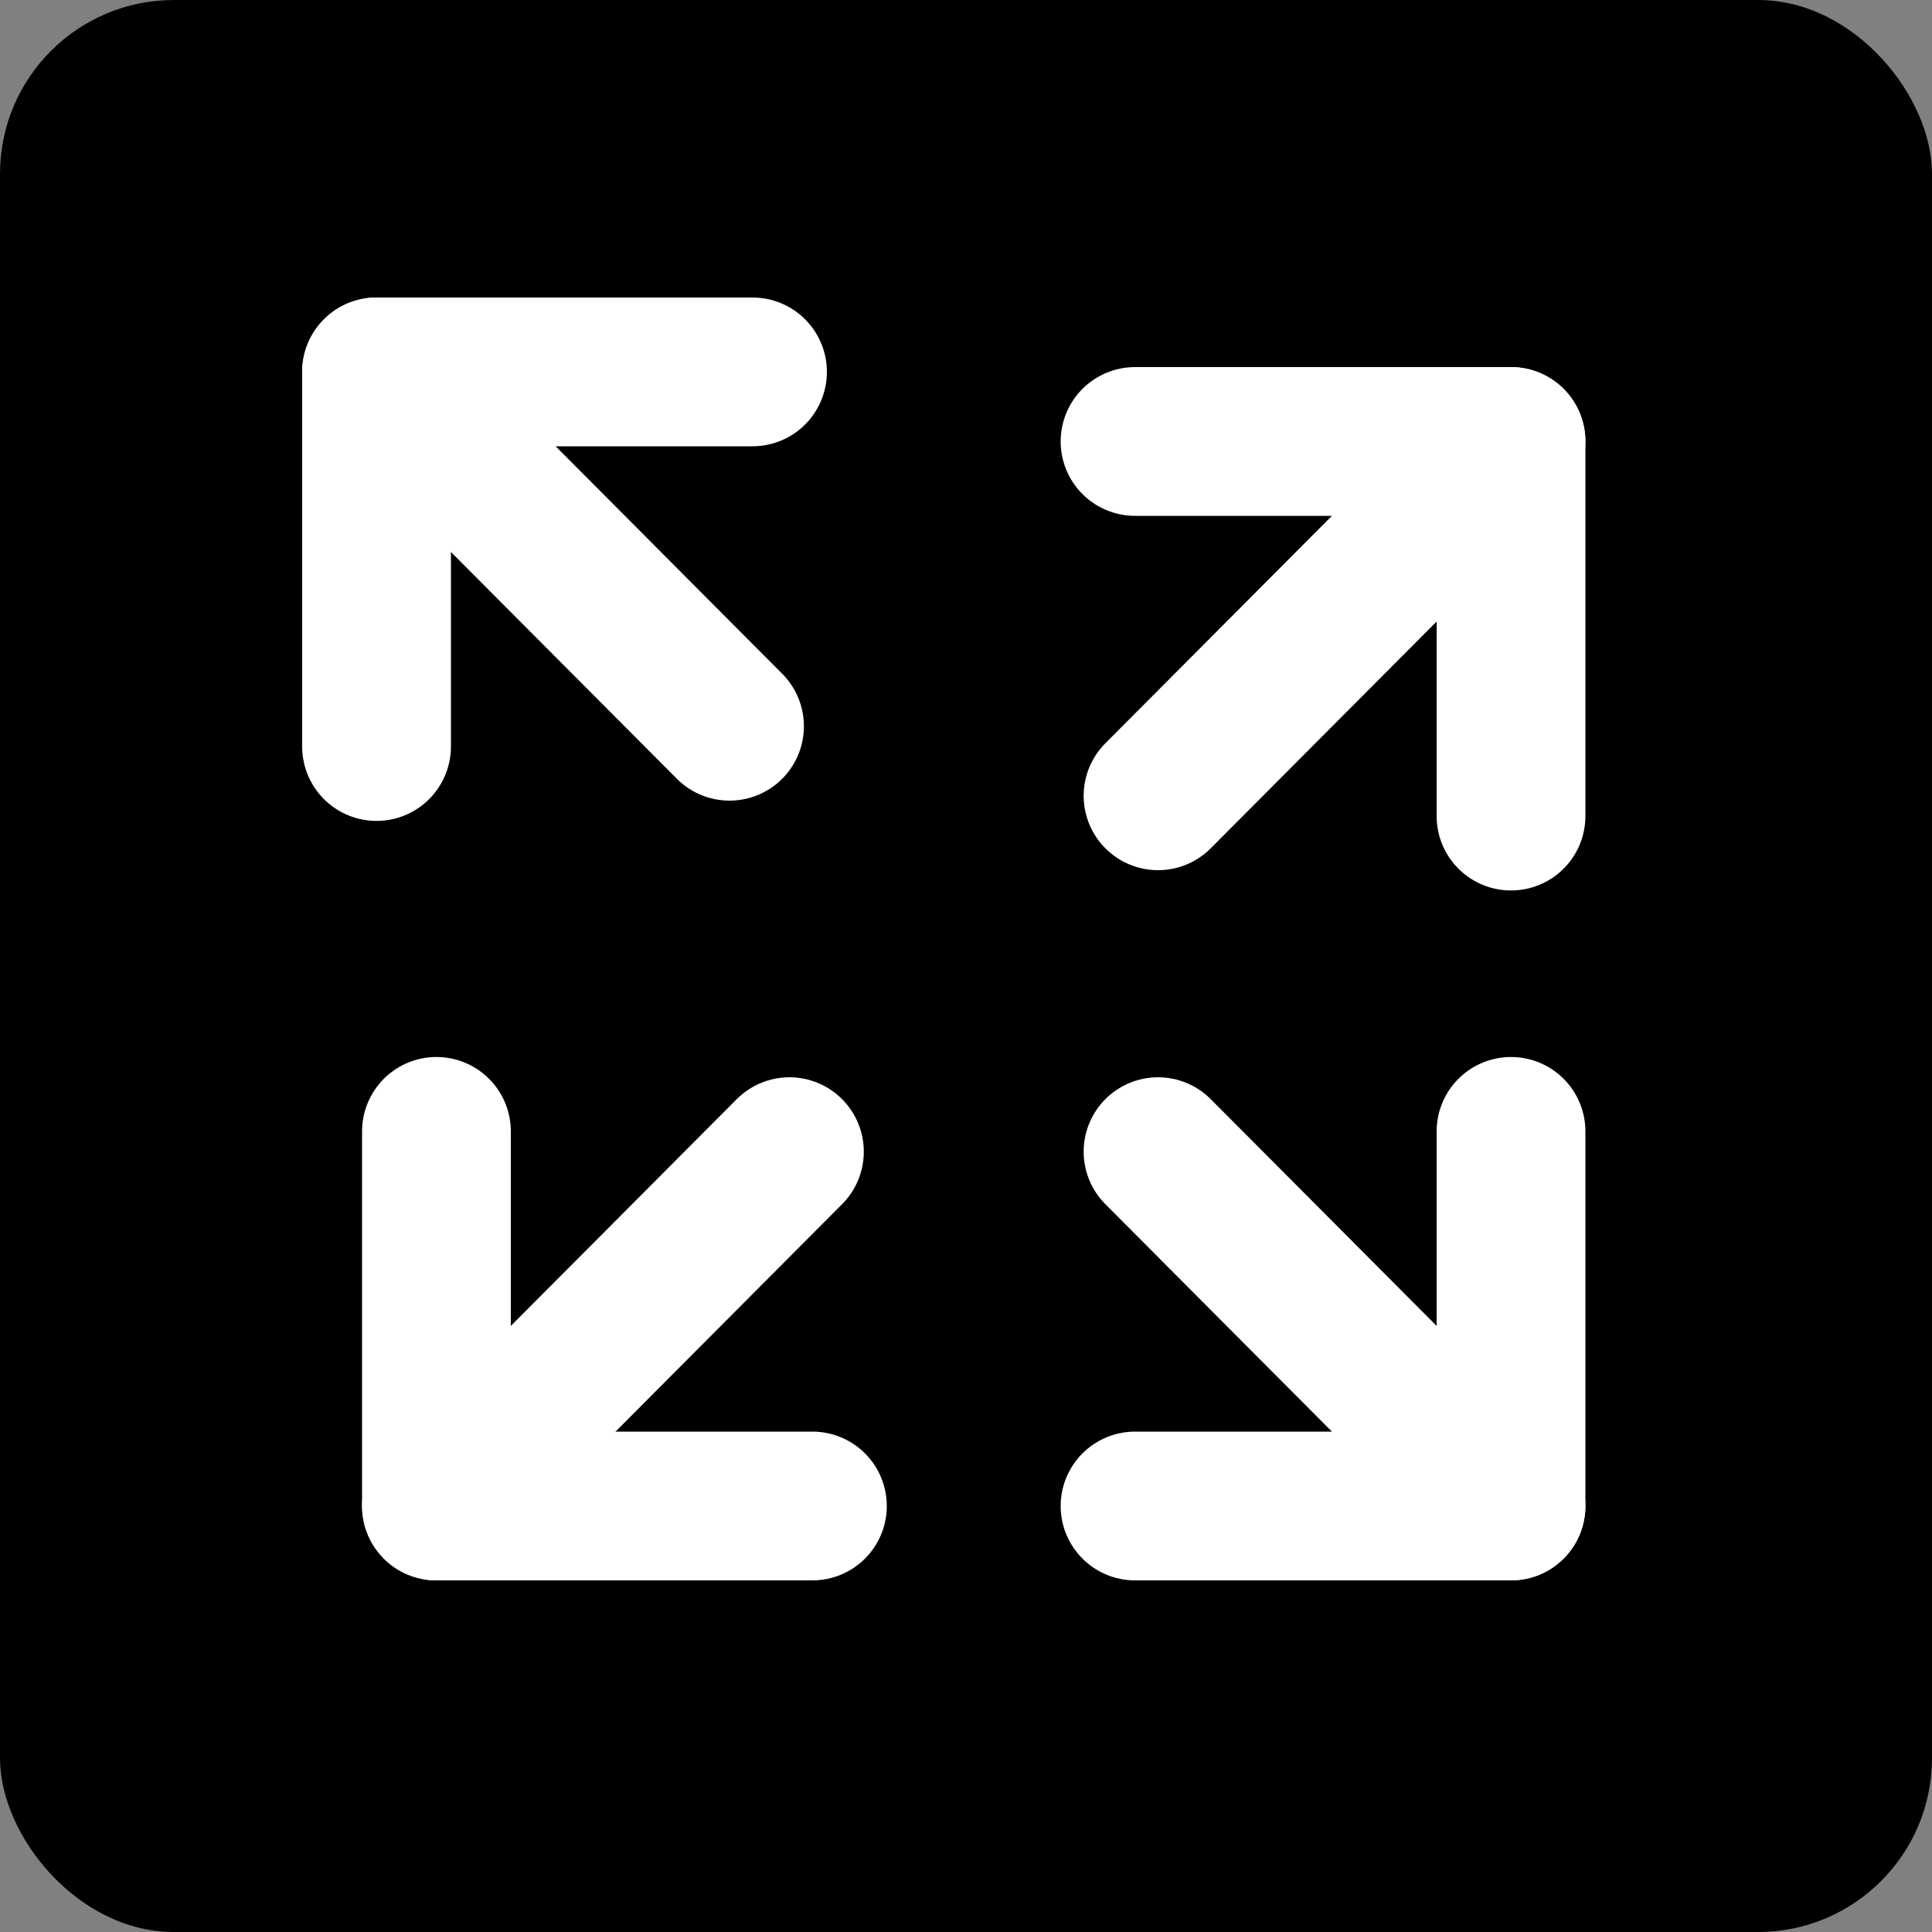
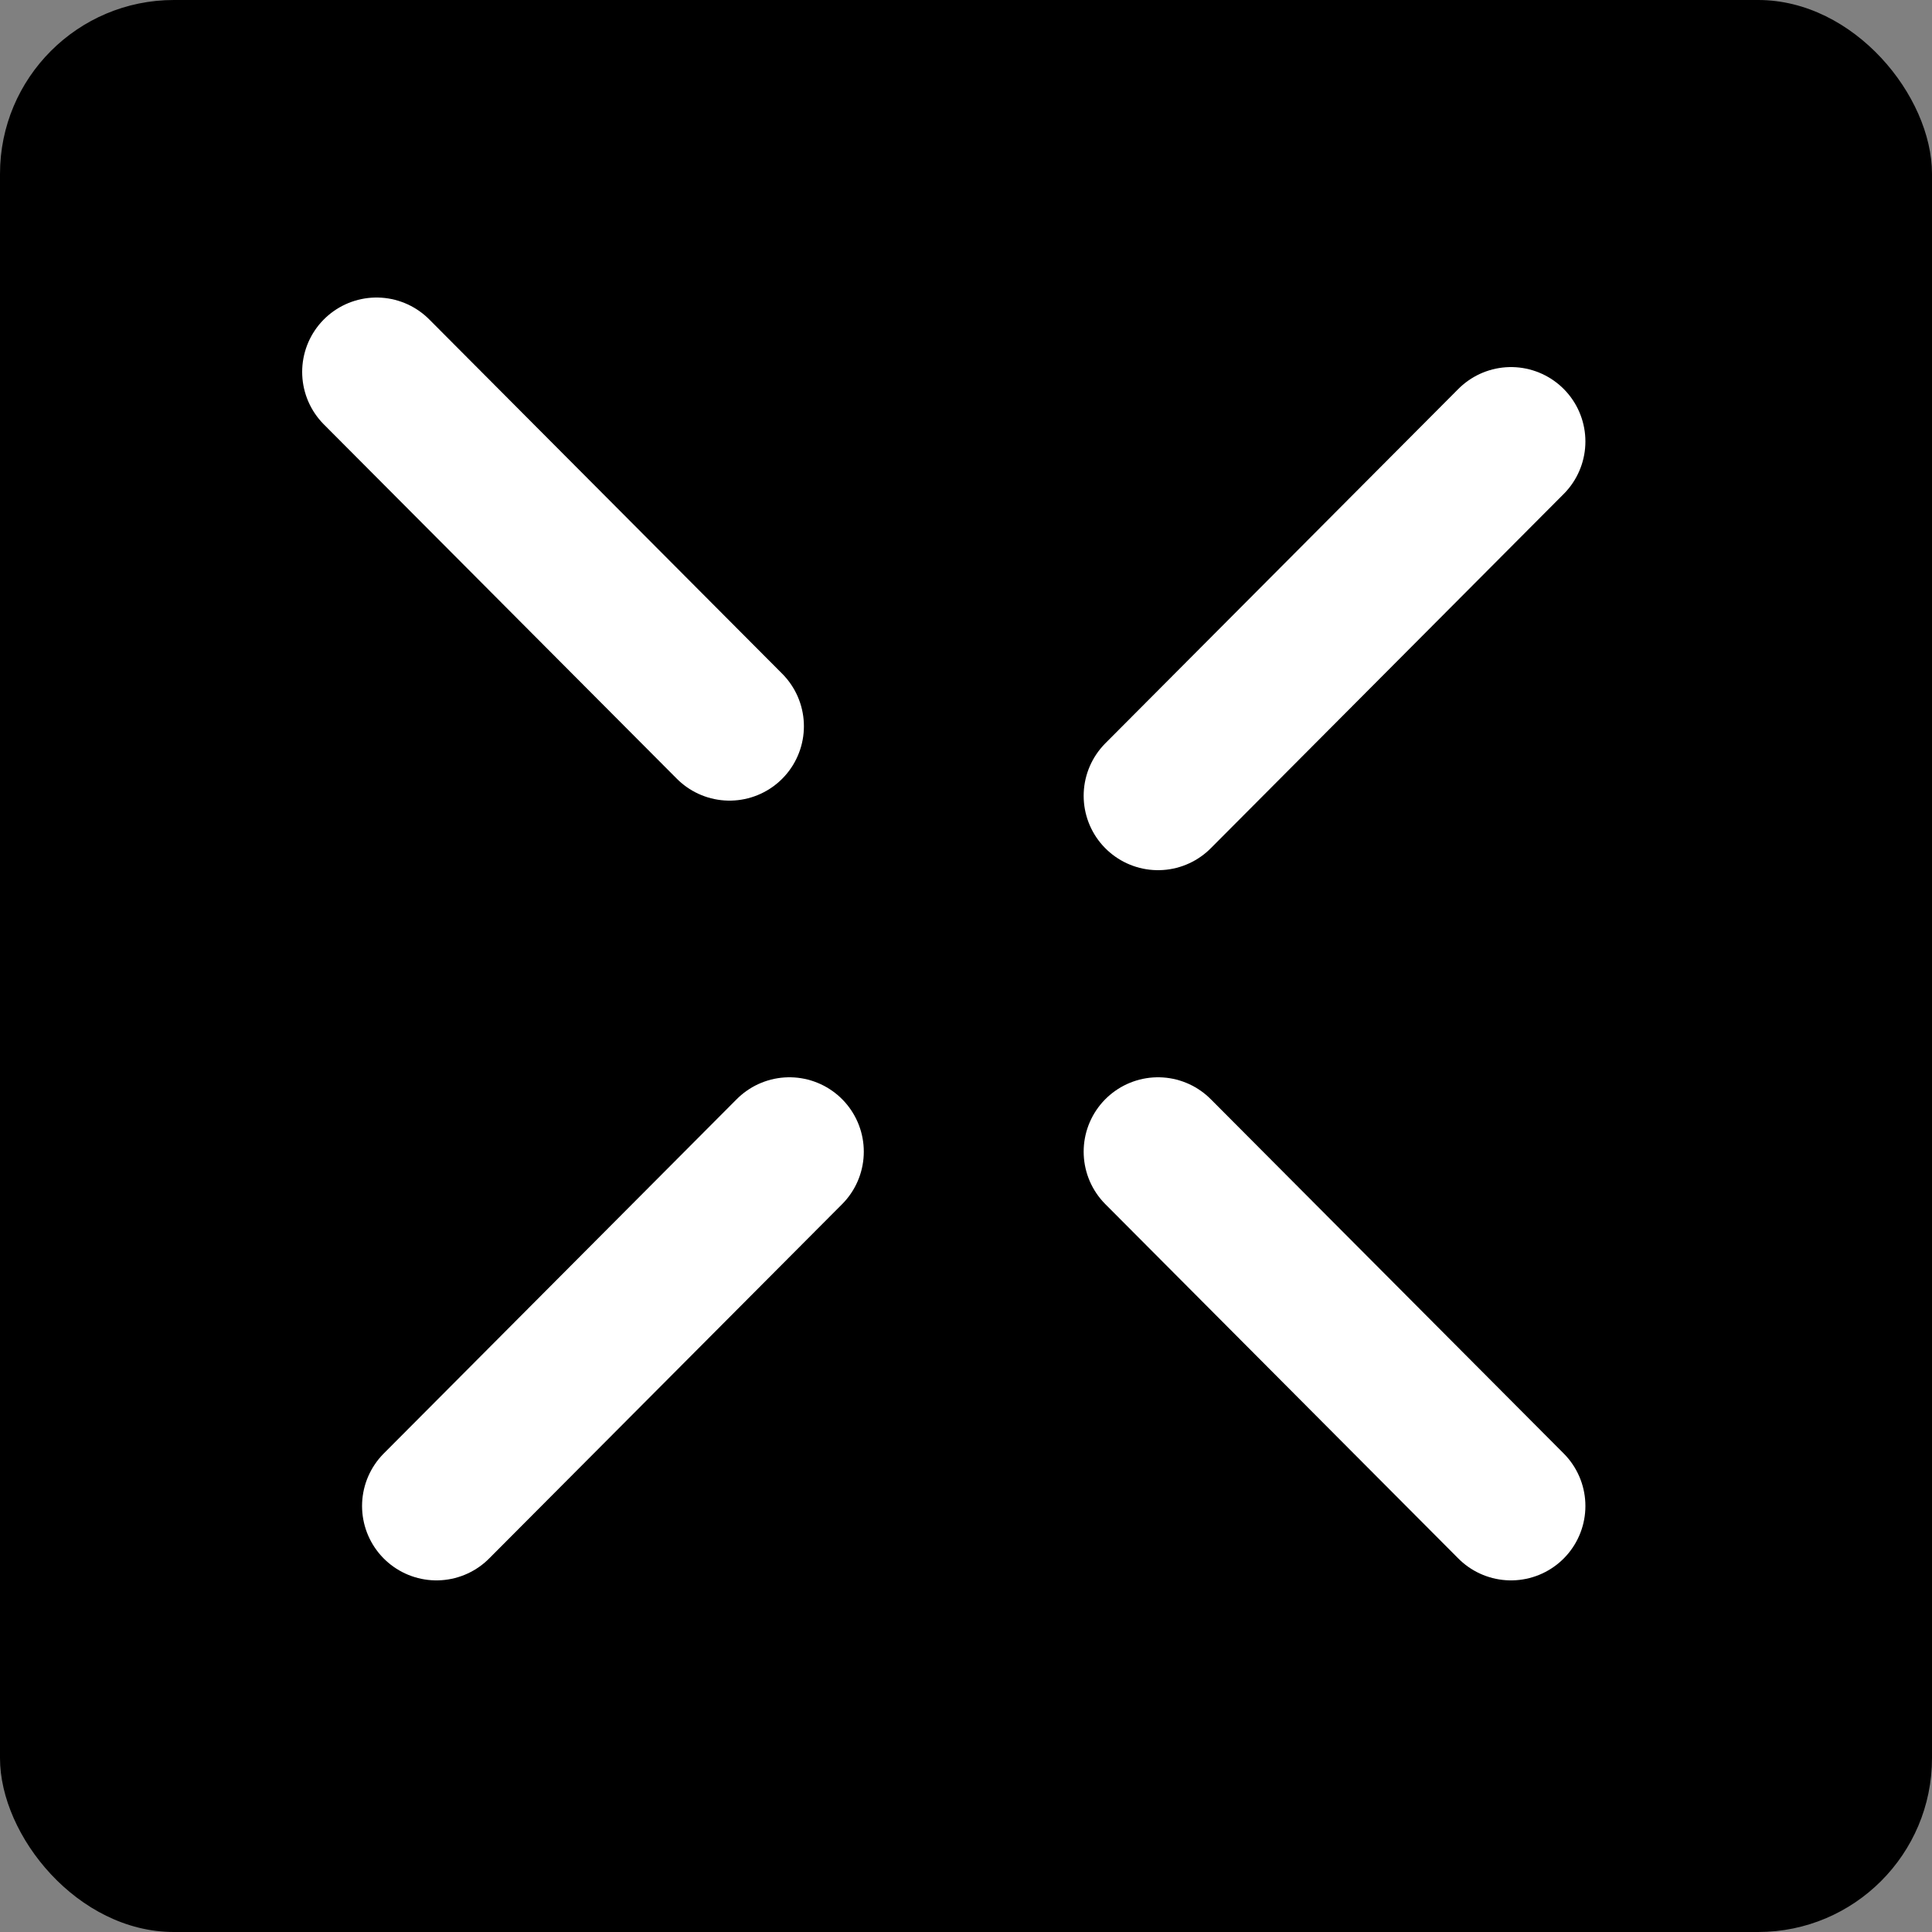
<svg xmlns="http://www.w3.org/2000/svg" xmlns:xlink="http://www.w3.org/1999/xlink" id="Layer_1" version="1.1" viewBox="0 0 100 100">
  <rect x="0" y="0" width="100" height="100" fill="#808080" stroke="none" />
  <defs>
    <style>
      .st0 {
        stroke-miterlimit: 10;
      }

      .st0, .st1 {
        fill: none;
        stroke: #fff;
        stroke-linecap: round;
        stroke-width: 11px;
      }

      .st1 {
        stroke-linejoin: round;
      }
    </style>
    <symbol id="New_Symbol" viewBox="0 0 38.8 38.7">
      <g>
        <line class="st0" x1="7.2" y1="31.7" x2="33.3" y2="5.5" />
-         <polyline class="st1" points="5.5 5.5 33.3 5.5 33.3 33.2" />
      </g>
    </symbol>
  </defs>
  <rect width="100" height="100" rx="9" ry="9" />
  <use width="38.8" height="38.7" transform="translate(54.9 19) scale(.7)" xlink:href="#New_Symbol" />
  <use width="38.8" height="38.7" transform="translate(42.8 15.4) rotate(-180) scale(.7 -.7)" xlink:href="#New_Symbol" />
  <use width="38.8" height="38.7" transform="translate(45.9 81.8) rotate(-180) scale(.7)" xlink:href="#New_Symbol" />
  <use width="38.8" height="38.7" transform="translate(54.9 81.8) scale(.7 -.7)" xlink:href="#New_Symbol" />
</svg>